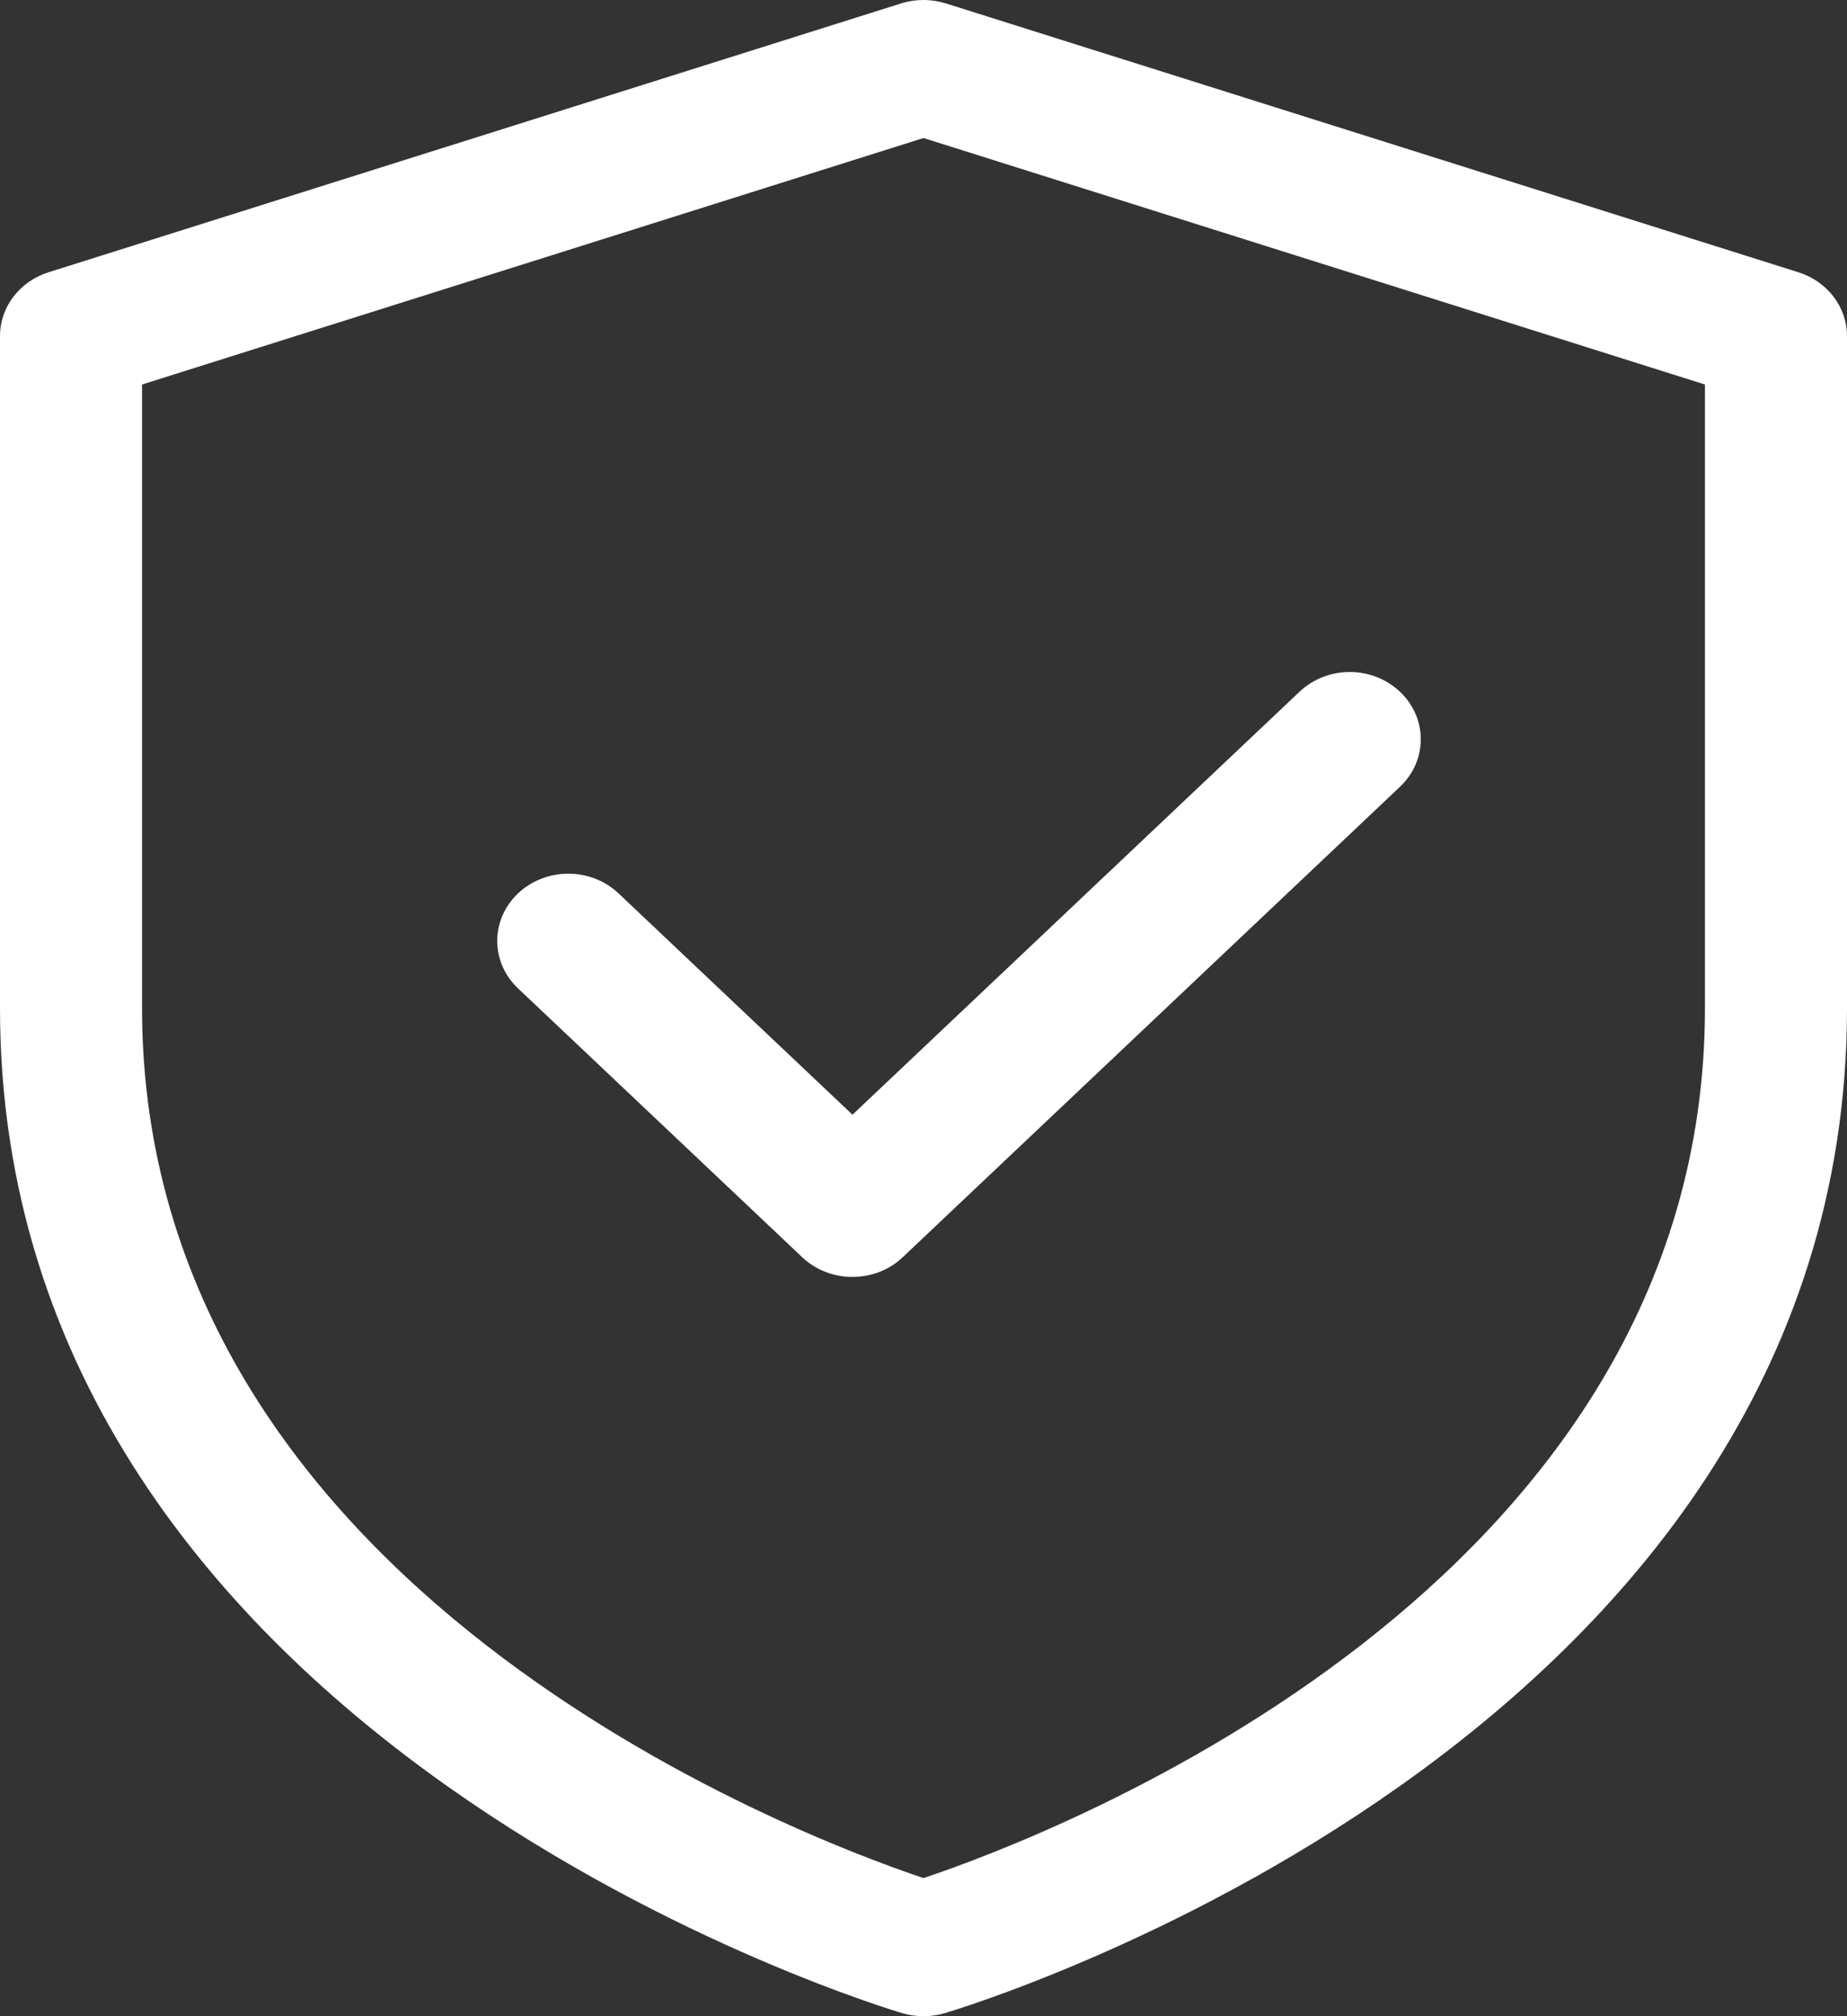
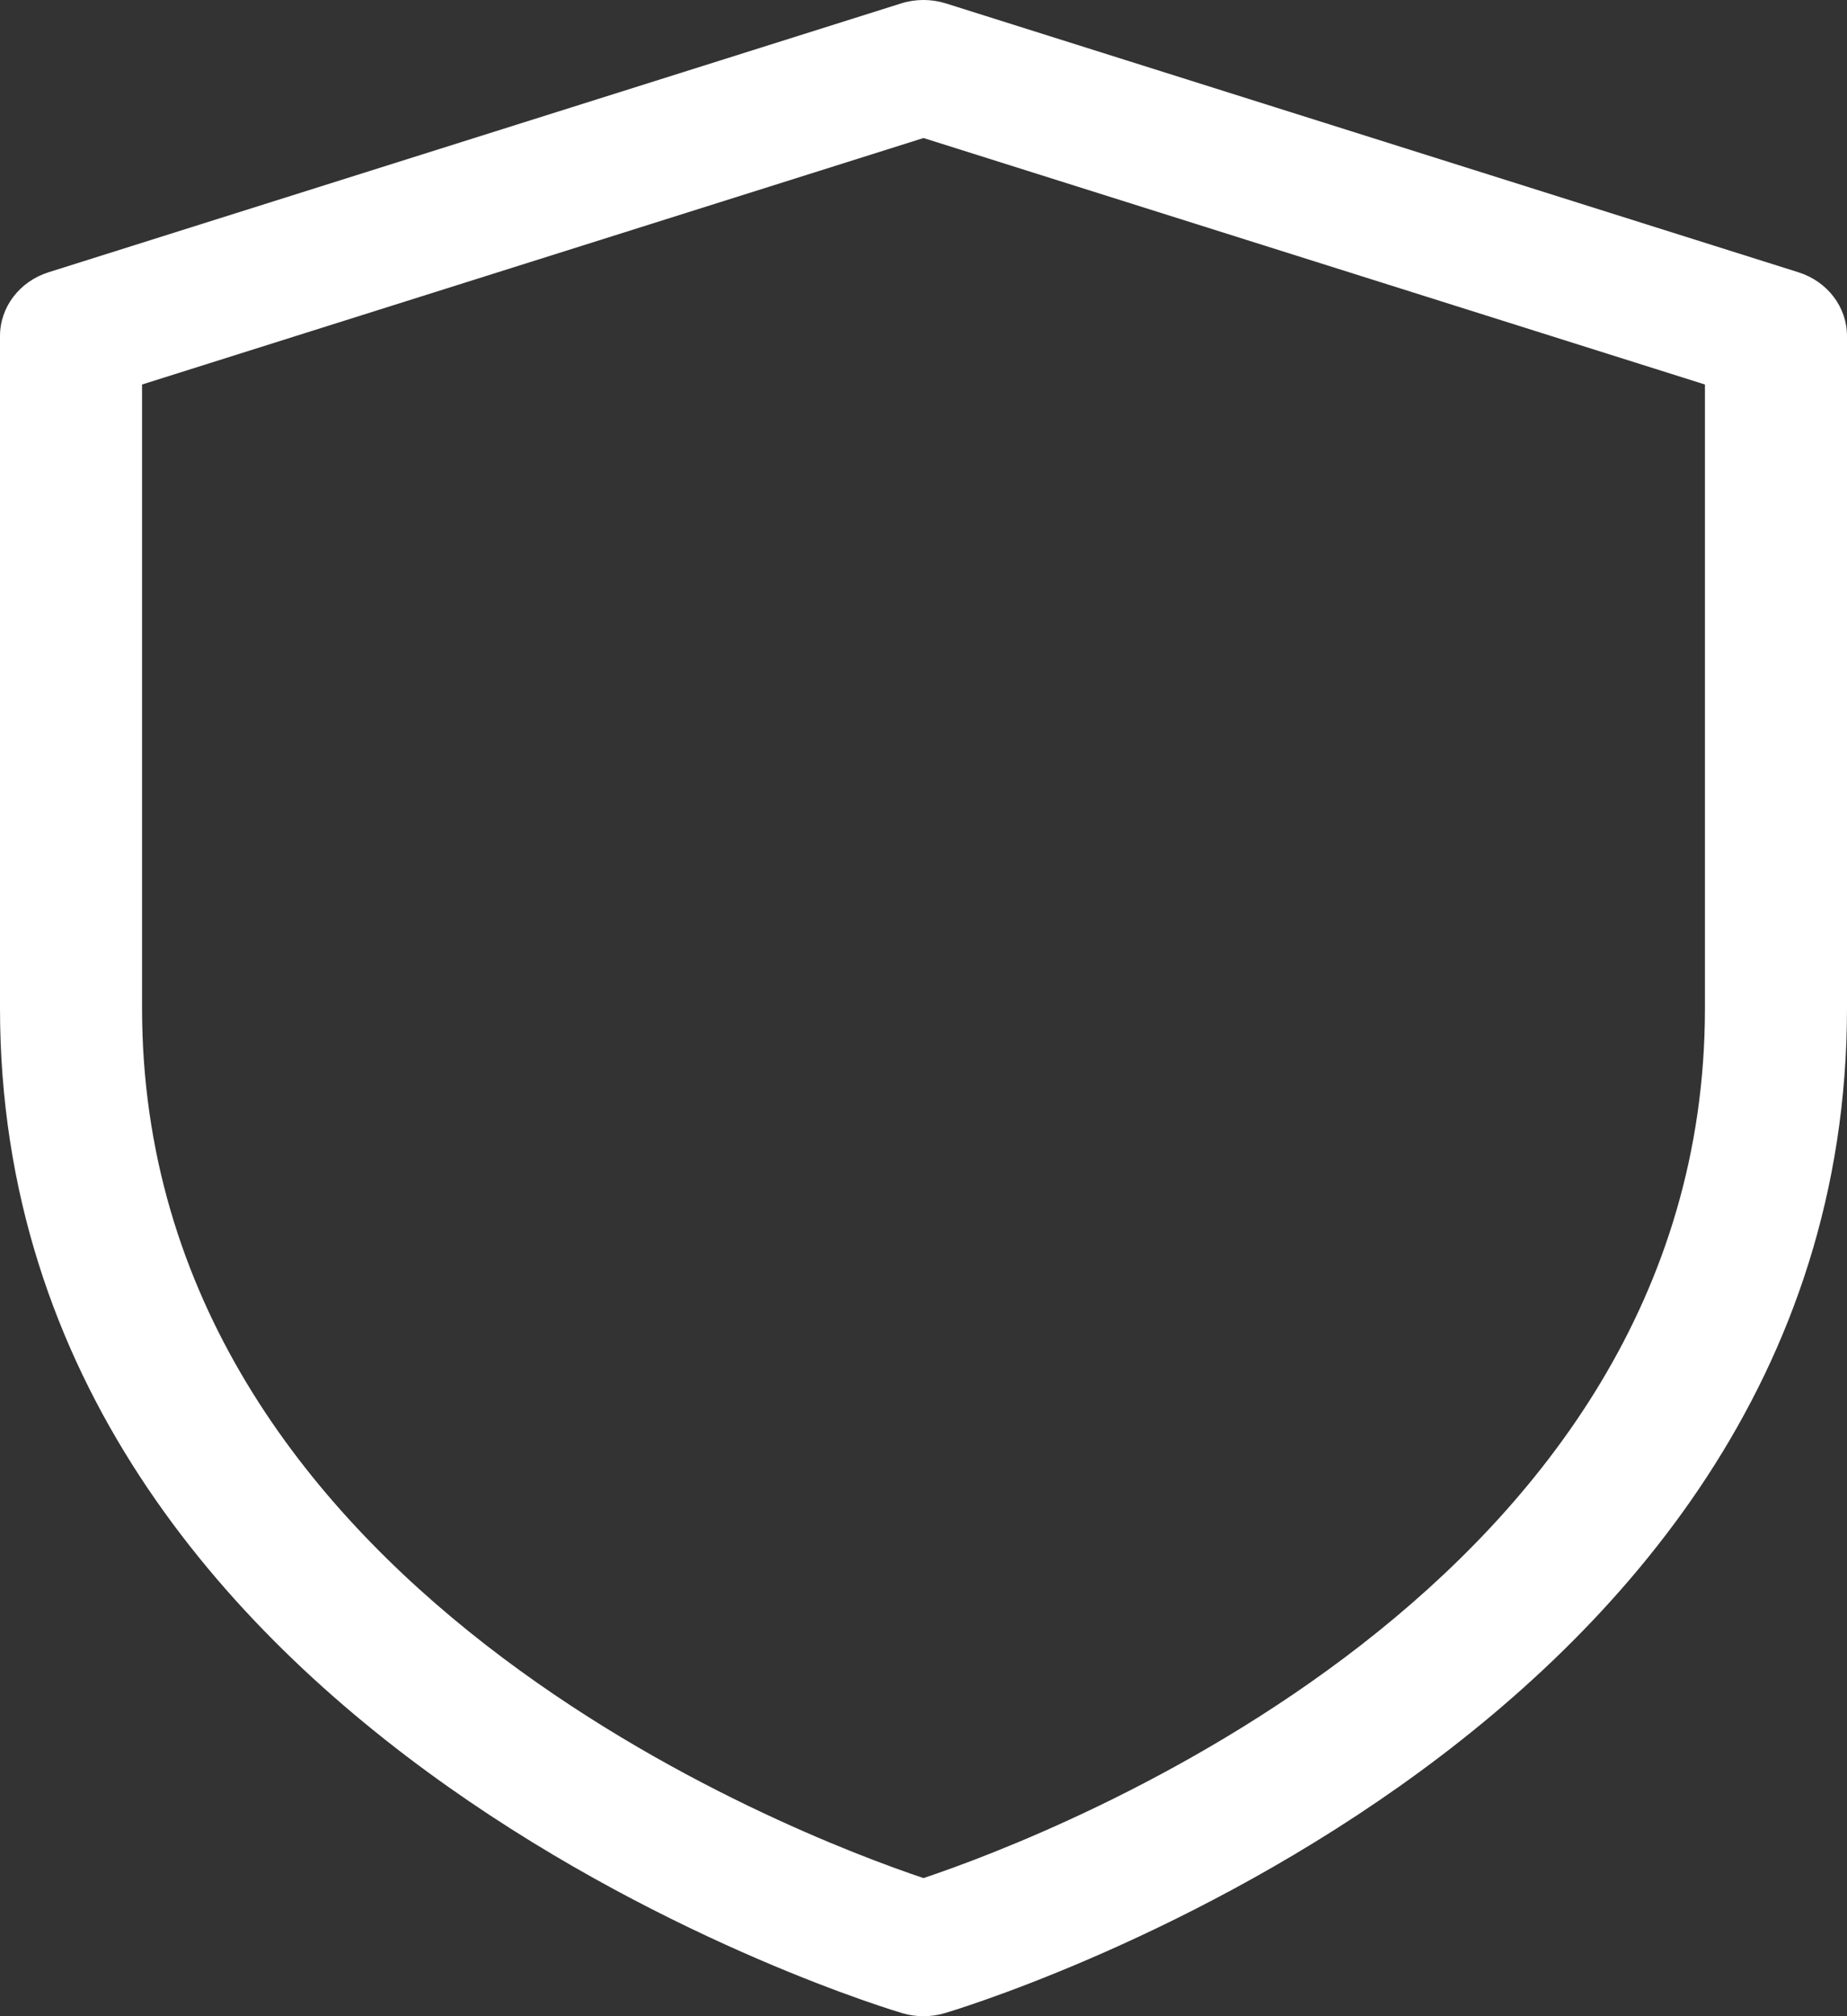
<svg xmlns="http://www.w3.org/2000/svg" width="22" height="24" viewBox="0 0 22 24" fill="none">
  <rect x="0" y="0" width="22" height="24" fill="#333333" stroke="none" />
  <path d="M21.421 3.241L11.268 0.041C11.093 -0.014 10.906 -0.014 10.732 0.041L0.578 3.241C0.233 3.35 0 3.655 0 4V12C0 20.792 10.647 23.935 10.755 23.966C10.835 23.989 10.917 24 11 24C11.083 24 11.165 23.989 11.245 23.966C11.353 23.935 22 20.792 22 12V4C22 3.655 21.767 3.35 21.421 3.241H21.421ZM20.308 12C20.308 18.904 12.497 21.855 11 22.356C9.503 21.854 1.692 18.904 1.692 12V4.577L11 1.643L20.308 4.577V12Z" fill="white" />
-   <path d="M7.367 10.634C7.037 10.322 6.502 10.322 6.171 10.634C5.84 10.947 5.84 11.453 6.171 11.766L9.556 14.966C9.721 15.122 9.937 15.2 10.154 15.2C10.37 15.2 10.587 15.122 10.752 14.966L16.675 9.366C17.006 9.053 17.006 8.547 16.675 8.234C16.344 7.921 15.81 7.921 15.479 8.234L10.154 13.269L7.367 10.634Z" fill="white" />
</svg>